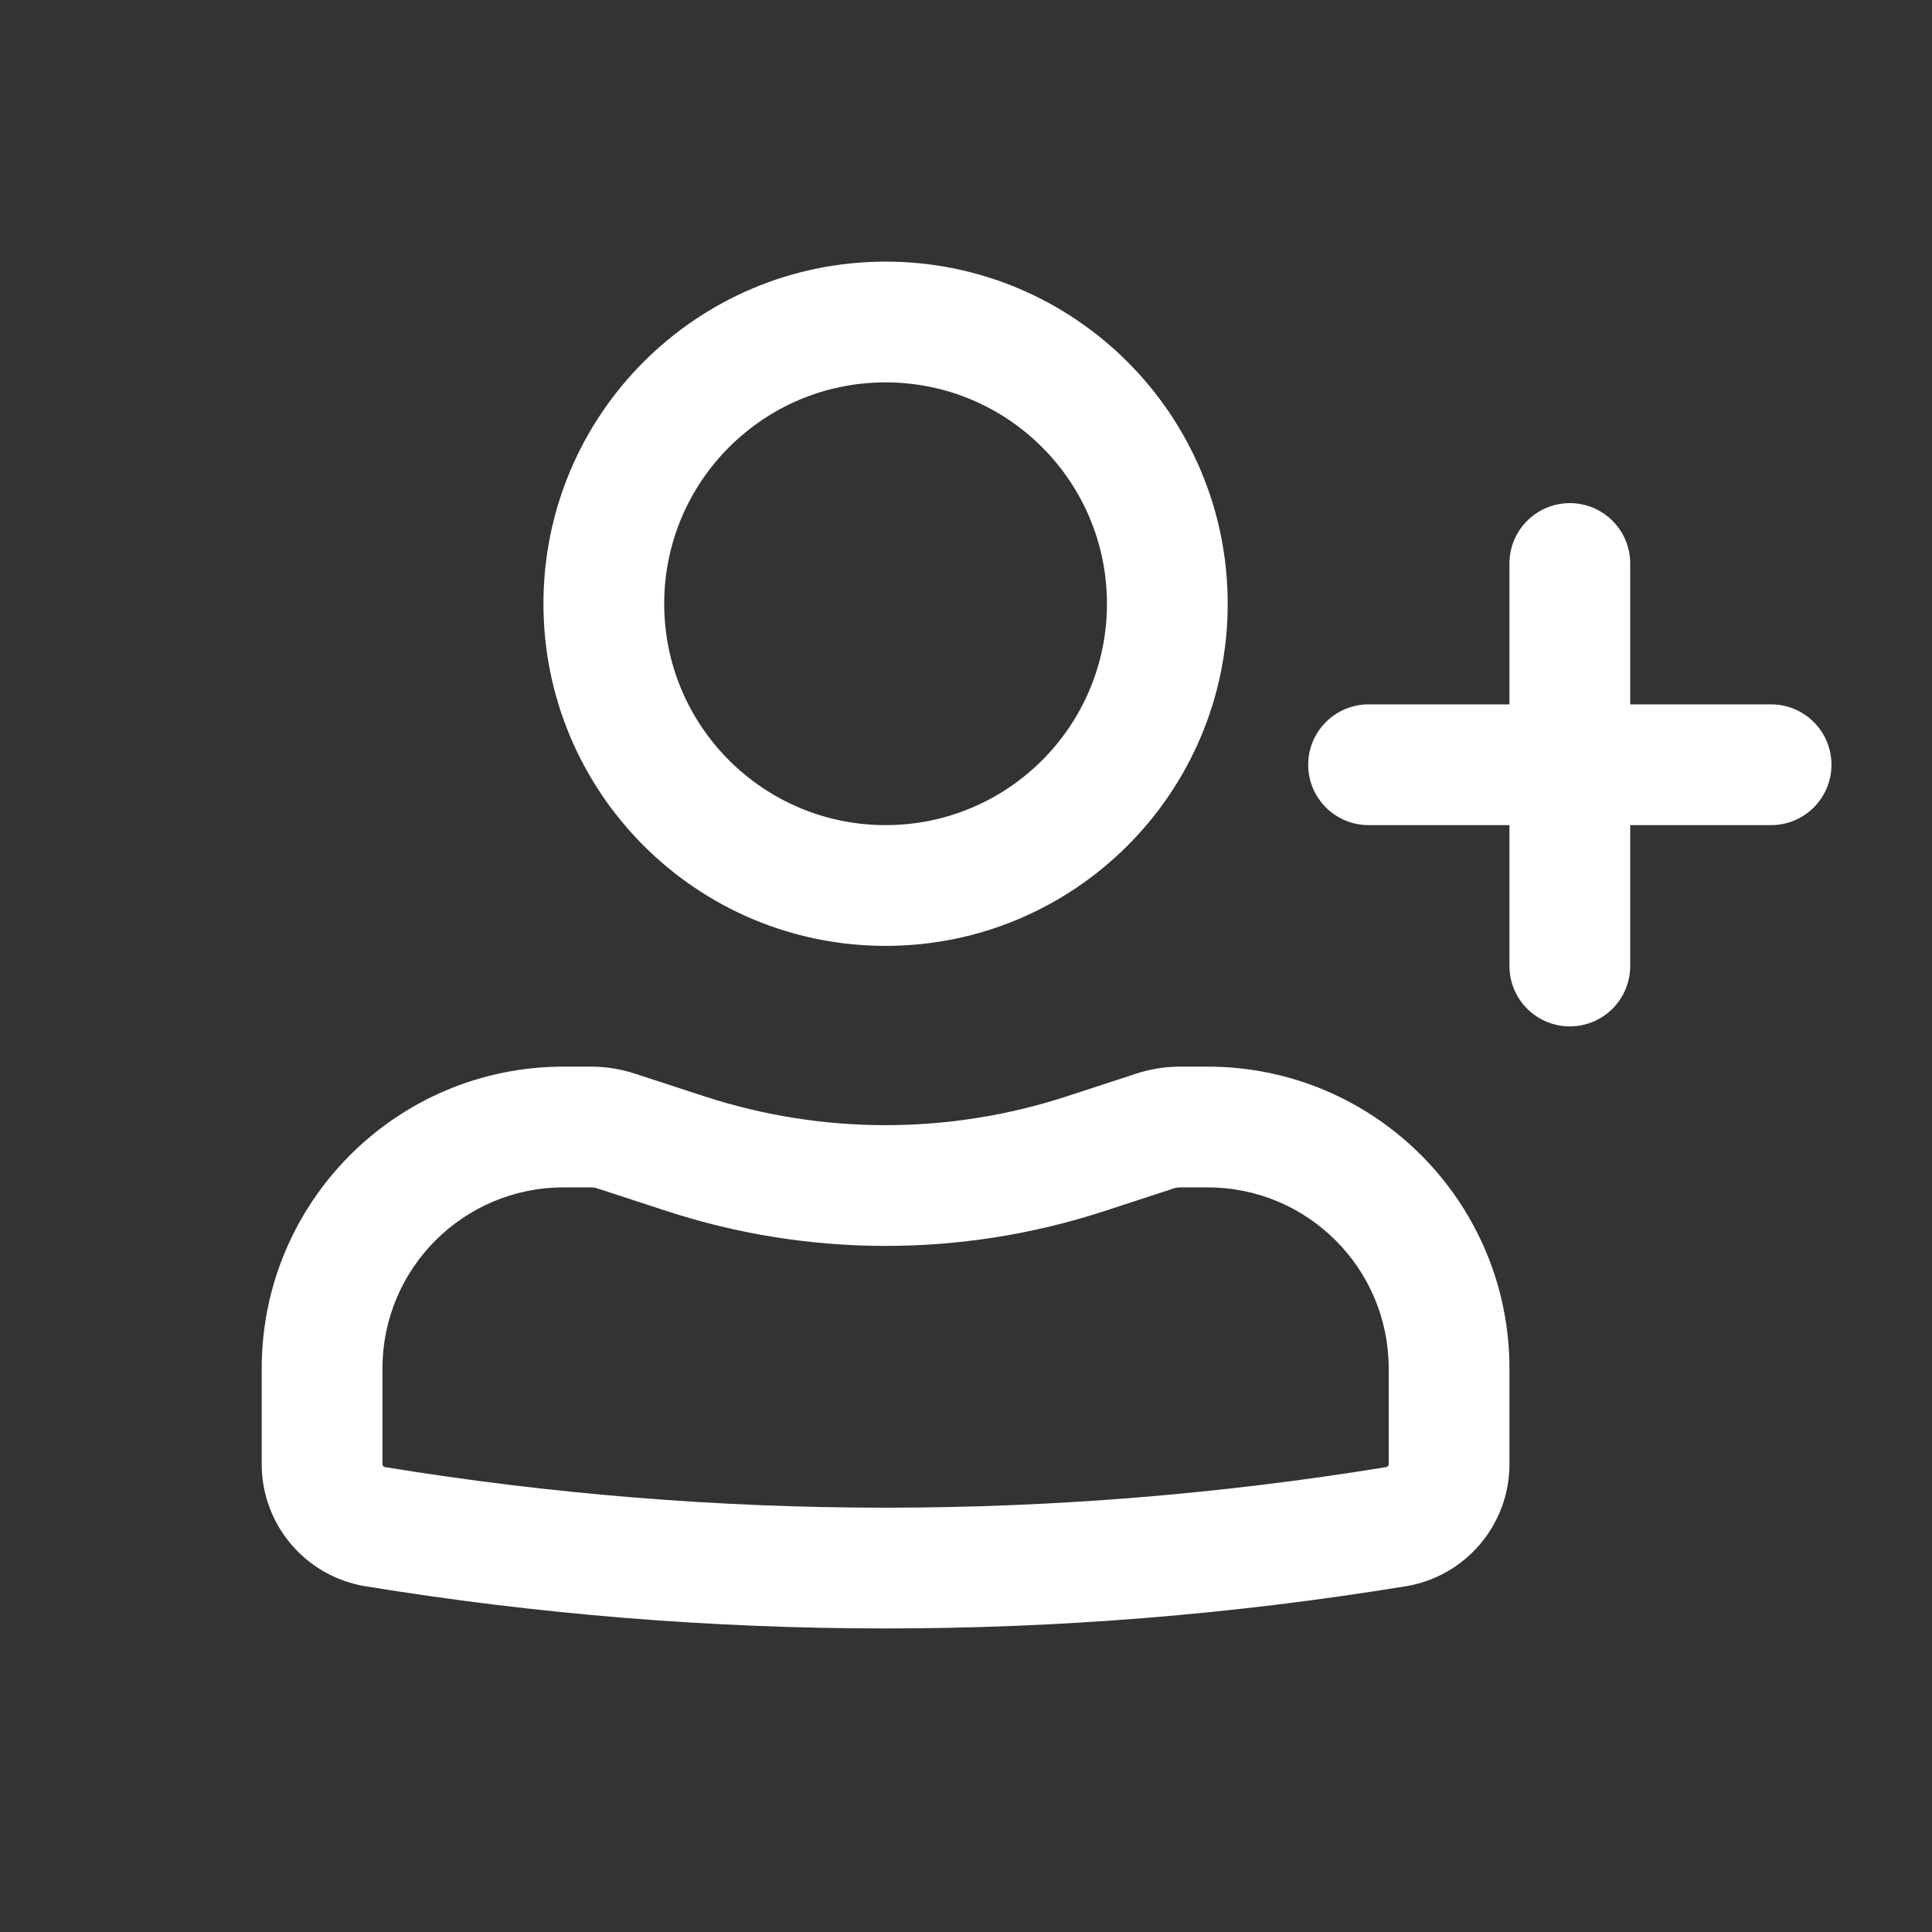
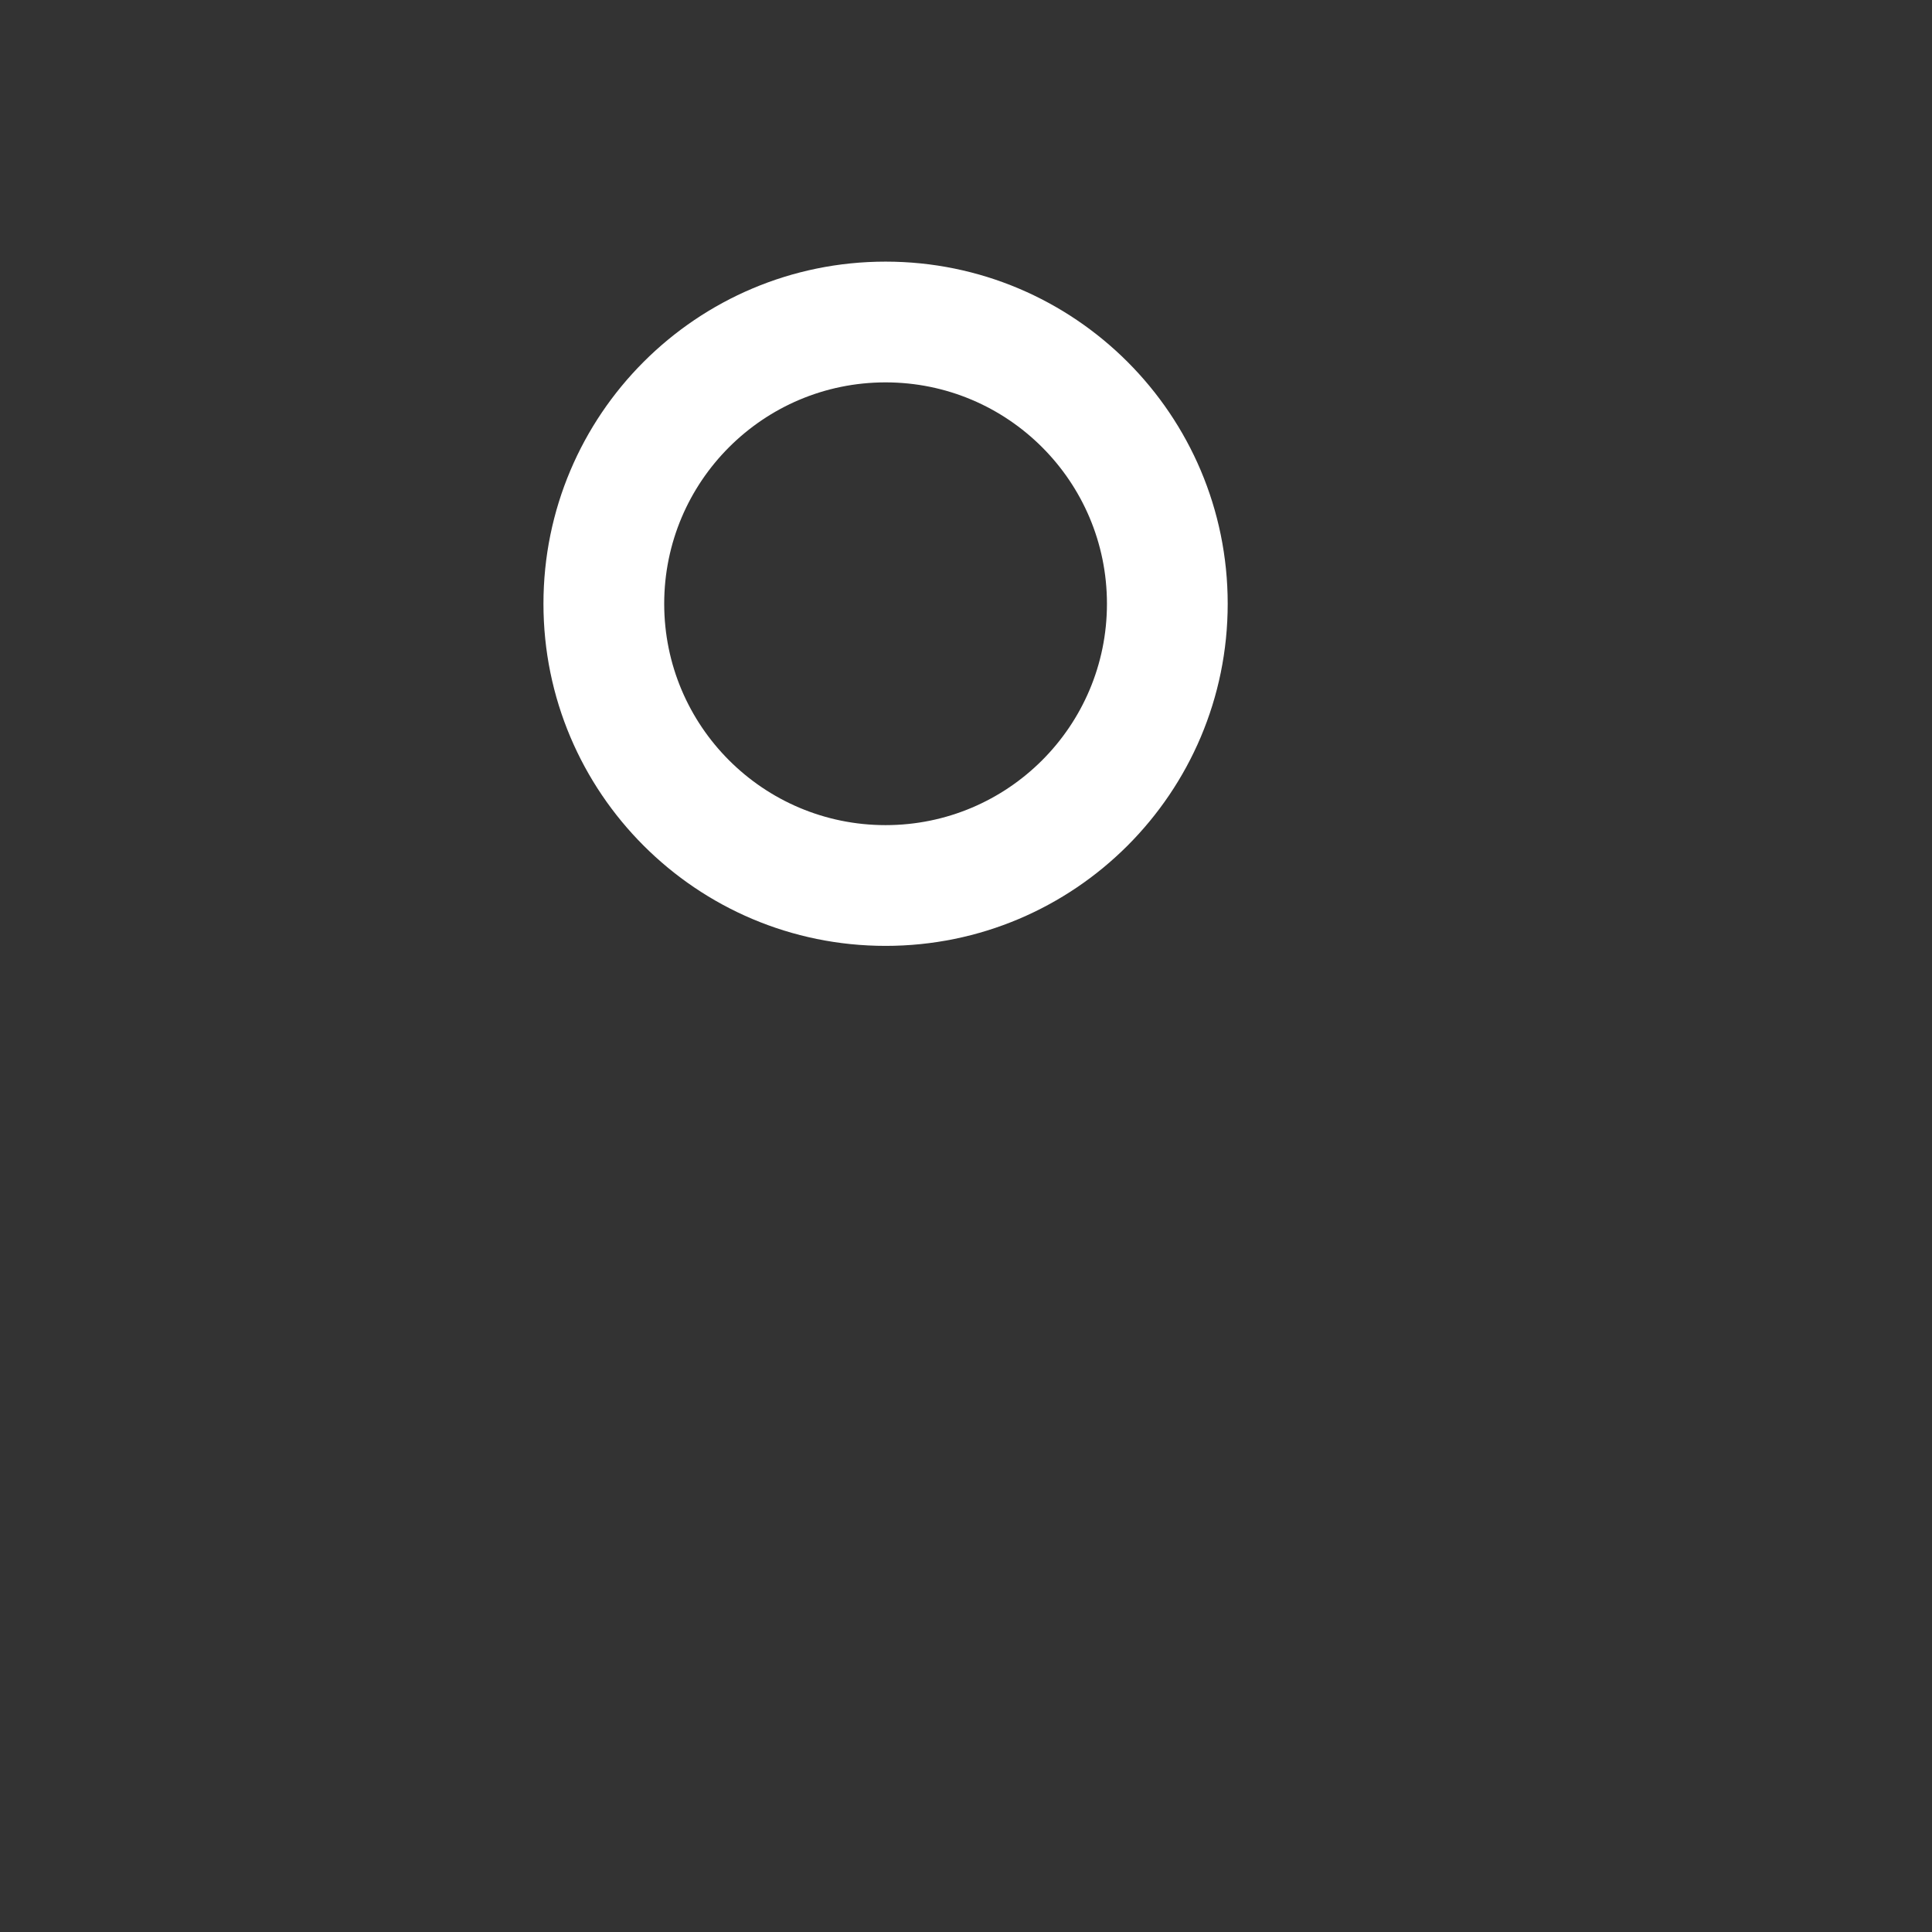
<svg xmlns="http://www.w3.org/2000/svg" width="302" height="302" viewBox="0 0 302 302" fill="none">
  <rect x="0" y="0" width="302" height="302" fill="#333333" stroke="none" />
-   <path fill-rule="evenodd" clip-rule="evenodd" d="M84.95 94.376C84.95 64.84 108.893 40.896 138.429 40.896C167.965 40.896 191.908 64.84 191.908 94.376C191.908 123.911 167.965 147.855 138.429 147.855C108.893 147.855 84.95 123.911 84.95 94.376ZM138.429 59.771C119.318 59.771 103.825 75.264 103.825 94.376C103.825 113.487 119.318 128.98 138.429 128.98C157.54 128.98 173.033 113.487 173.033 94.376C173.033 75.264 157.54 59.771 138.429 59.771Z" fill="white" />
-   <path fill-rule="evenodd" clip-rule="evenodd" d="M40.908 213.918C40.908 187.857 62.035 166.73 88.096 166.73H92.385C94.706 166.73 97.013 167.097 99.22 167.818L110.111 171.374C128.512 177.382 148.346 177.382 166.747 171.374L177.638 167.818C179.845 167.097 182.152 166.73 184.473 166.73H188.763C214.824 166.73 235.95 187.857 235.95 213.918V228.87C235.95 238.348 229.081 246.43 219.727 247.957C165.885 256.748 110.973 256.748 57.131 247.957C47.777 246.43 40.908 238.348 40.908 228.87V213.918ZM88.096 185.605C72.459 185.605 59.783 198.281 59.783 213.918V228.87C59.783 229.098 59.948 229.292 60.173 229.329C112.001 237.79 164.858 237.79 216.685 229.329C216.91 229.292 217.075 229.098 217.075 228.87V213.918C217.075 198.281 204.399 185.605 188.763 185.605H184.473C184.142 185.605 183.812 185.657 183.497 185.76L172.606 189.317C150.398 196.568 126.46 196.568 104.252 189.317L93.361 185.76C93.046 185.657 92.716 185.605 92.385 185.605H88.096Z" fill="white" />
-   <path d="M245.388 78.646C250.6 78.646 254.825 82.872 254.825 88.084V110.105H276.846C282.058 110.105 286.284 114.33 286.284 119.542C286.284 124.754 282.058 128.98 276.846 128.98H254.825V151.001C254.825 156.213 250.6 160.438 245.388 160.438C240.175 160.438 235.95 156.213 235.95 151.001V128.98H213.929C208.717 128.98 204.492 124.754 204.492 119.542C204.492 114.33 208.717 110.105 213.929 110.105H235.95V88.084C235.95 82.872 240.175 78.646 245.388 78.646Z" fill="white" />
+   <path fill-rule="evenodd" clip-rule="evenodd" d="M84.95 94.376C84.95 64.84 108.893 40.896 138.429 40.896C167.965 40.896 191.908 64.84 191.908 94.376C191.908 123.911 167.965 147.855 138.429 147.855C108.893 147.855 84.95 123.911 84.95 94.376ZM138.429 59.771C119.318 59.771 103.825 75.264 103.825 94.376C103.825 113.487 119.318 128.98 138.429 128.98C157.54 128.98 173.033 113.487 173.033 94.376C173.033 75.264 157.54 59.771 138.429 59.771" fill="white" />
</svg>